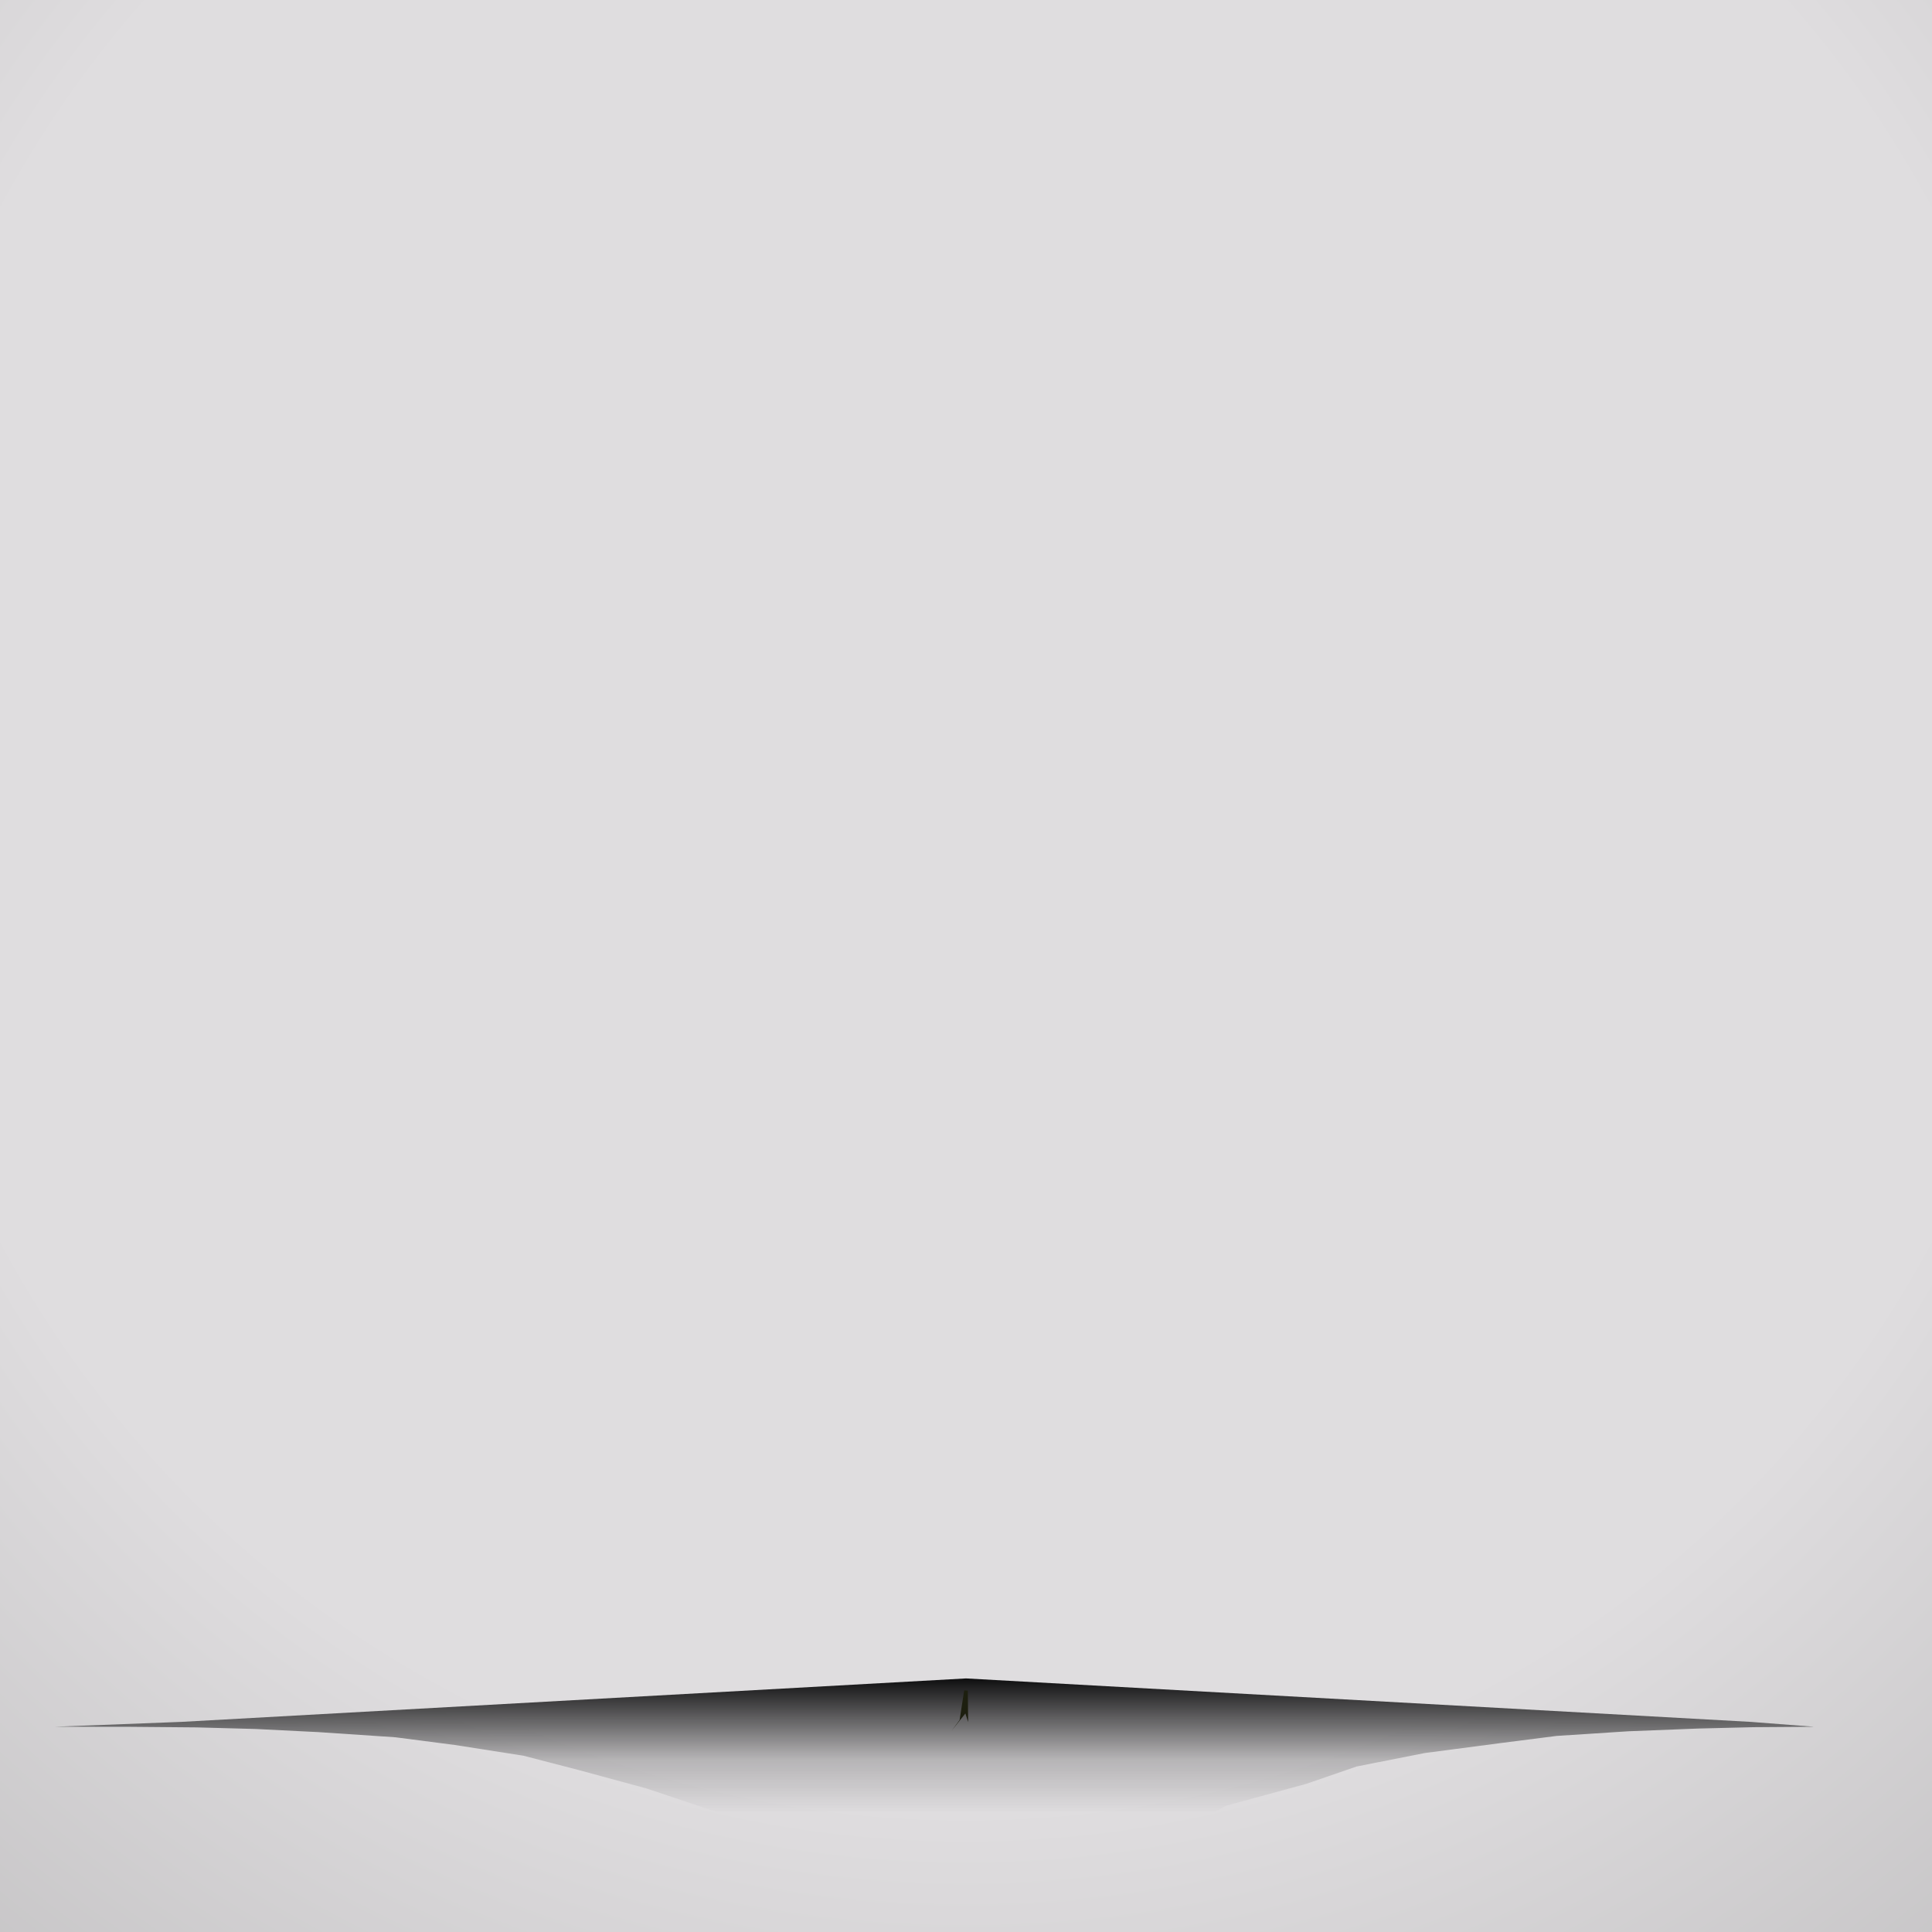
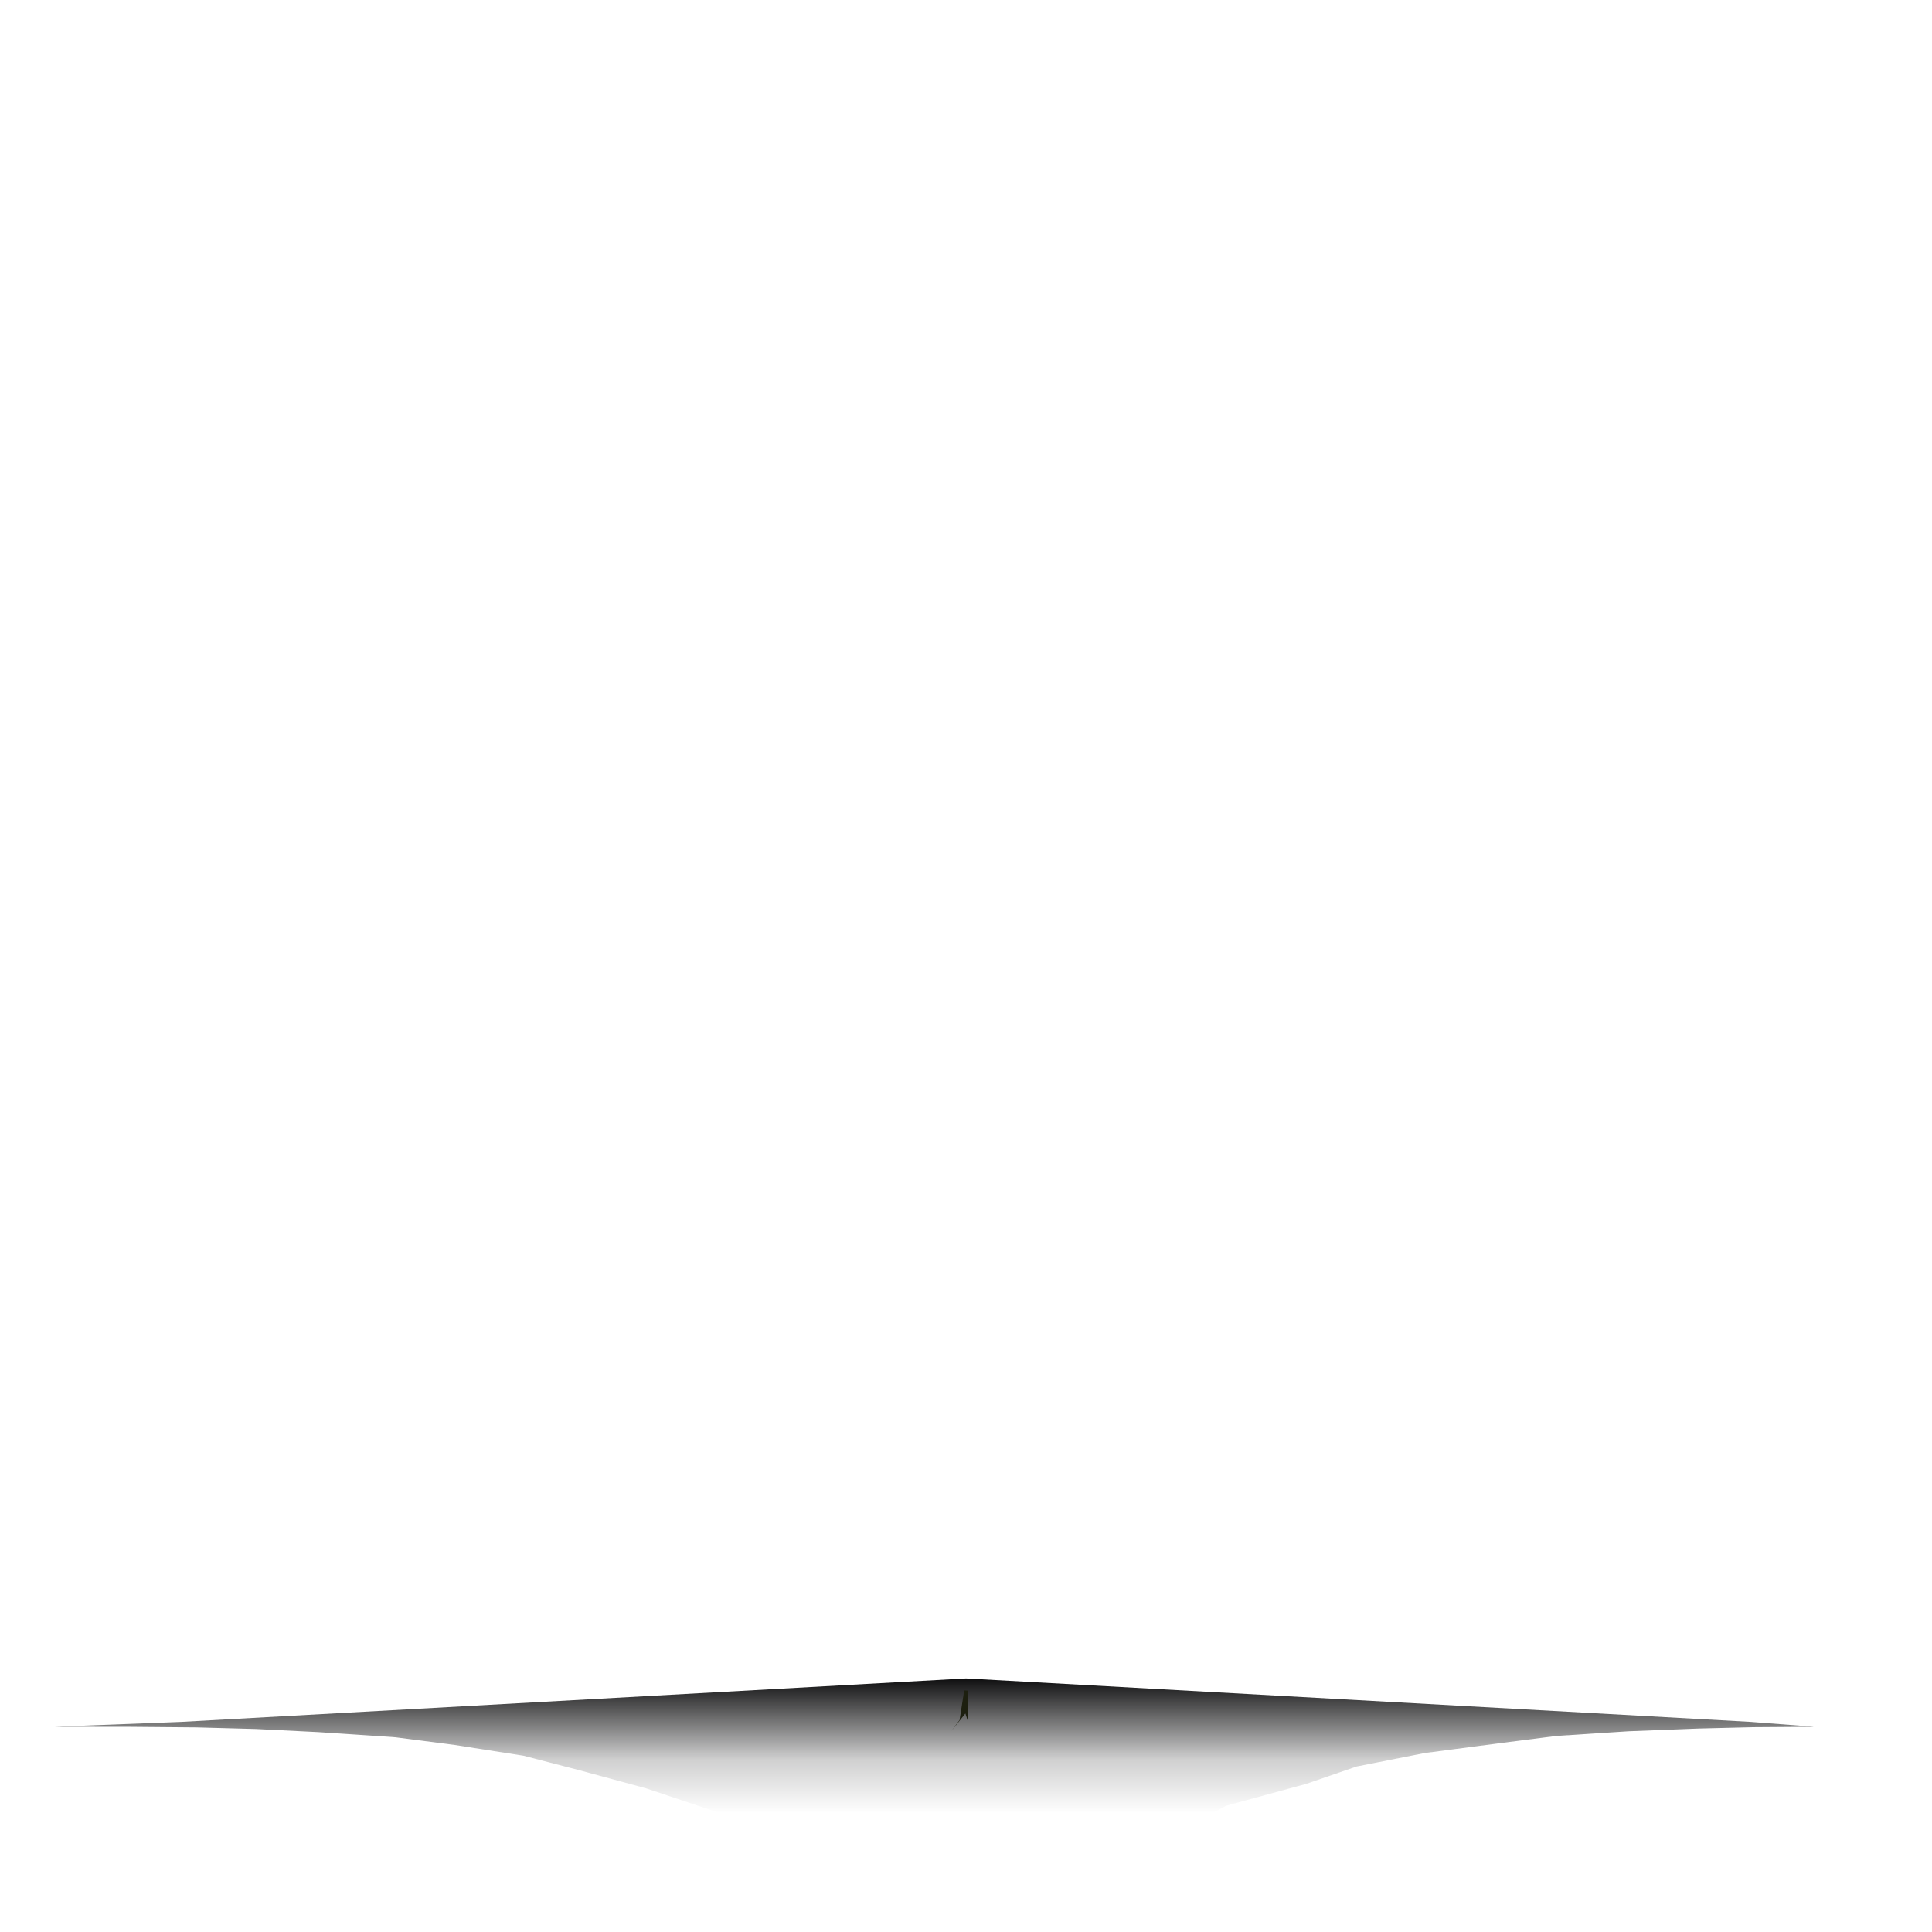
<svg xmlns="http://www.w3.org/2000/svg" version="1.1" width="100%" height="100%" viewBox="200 400 800 800">
  <filter id="bloomGlow">
    <feGaussianBlur stdDeviation="2" result="coloredBlur" />
    <feMerge>
      <feMergeNode in="coloredBlur" />
      <feMergeNode in="SourceGraphic" />
    </feMerge>
  </filter>
  <filter id="bark">
    <feTurbulence baseFrequency=".01 1" result="lines" />
    <feTurbulence baseFrequency=".05 .07" result="waggly" />
    <feDisplacementMap in="lines" in2="waggly" scale="15" xChannelSelector="R" yChannelSelector="B" />
    <feColorMatrix type="matrix" values="0 1 0 0 0 0 1 0 0 0 0 1 0 0 0 0 0 0 0.1 0 " />
    <feMerge>
      <feMergeNode in="SourceGraphic" />
      <feMergeNode in="dis" />
    </feMerge>
    <feComposite operator="in" in2="SourceGraphic" />
  </filter>
  <filter id="back">
    <feTurbulence baseFrequency="2 .08" result="lines" />
    <feTurbulence baseFrequency=".05 .07" result="waggly" />
    <feDisplacementMap in="lines" in2="waggly" scale="15" xChannelSelector="R" yChannelSelector="B" />
    <feColorMatrix type="matrix" values="0 1 0 0 0 0 1 0 0 0 0 1 0 0 0 0 0 0 .2 0 " />
    <feMerge>
      <feMergeNode in="SourceGraphic" />
      <feMergeNode in="dis" />
    </feMerge>
    <feComposite operator="in" in2="SourceGraphic" />
  </filter>
  <mask id="mask1" x="0" y="0" width="1200" height="1200">
    <rect x="-1200" y="-2400" width="2400" height="2400" style="stroke:none; fill: #ffffff" />
  </mask>
  <g transform="translate(600,1200)">
    <radialGradient id="bg">
      <stop offset="0%" stop-color="#dfdddf" stop-opacity="1" />
      <stop offset="30%" stop-color="#dfdddf" stop-opacity="1" />
      <stop offset="200%" stop-color="#666666" stop-opacity="1" />
    </radialGradient>
-     <rect x="-1500" y="-2000" width="3000" height="3000" fill="url(#bg)" />
    <g transform="translate(0,-100) rotate(181.943) scale (.5, .5)">
      <linearGradient id="ground" x1="0" x2="0" y1="0" y2="1">
        <stop offset="0%" stop-color="#0e0e0f" stop-opacity="1" />
        <stop offset="30%" stop-color="#0e0e0f" stop-opacity=".2" />
        <stop offset="50%" stop-color="#0e0e0f" stop-opacity="0" />
      </linearGradient>
      <polygon points="650,26 0,-10 -650,26 -754.23,30.00 -692.72,30.07 -637.18,30.56 -588.06,31.89 -536.15,34.48 -472.52,38.75 -423.33,45.12 -366.55,54.00 -320.92,65.83 -264.96,81.02 -208.34,99.98 -154.19,123.15 -100.79,150.93 -53.62,183.75 4.67,213.04 60.87,176.00 110.38,144.34 174.91,117.62 215.45,95.42 281.75,77.33 323.50,62.93 379.97,51.79 443.10,43.50 489.07,37.63 548.56,33.77 606.73,31.50 652.02,30.39 702.37,30.03 " transform="rotate(178.057)" fill="url(#ground)" y="-50" />
      <g transform="translate(0,0.00) rotate(1.40)">
        <g>
          <linearGradient id="b_0" x1="0" x2="0" y1="0" y2="1">
            <stop offset="10%" stop-color="#1d1f0f" />
            <stop offset="90%" stop-color="#1d1f0f" />
          </linearGradient>
          <polygon points="-1.50,0 0.00,0.00 0.00,0.90 0.00,0.90 0.00,0.00 1.50,0 3.90, -25 0.75, -20 10, -34 -0.60, -19 -3.30, -26 " fill="url(#b_0)" fill-opacity="1" />
        </g>
      </g>
    </g>
  </g>
</svg>